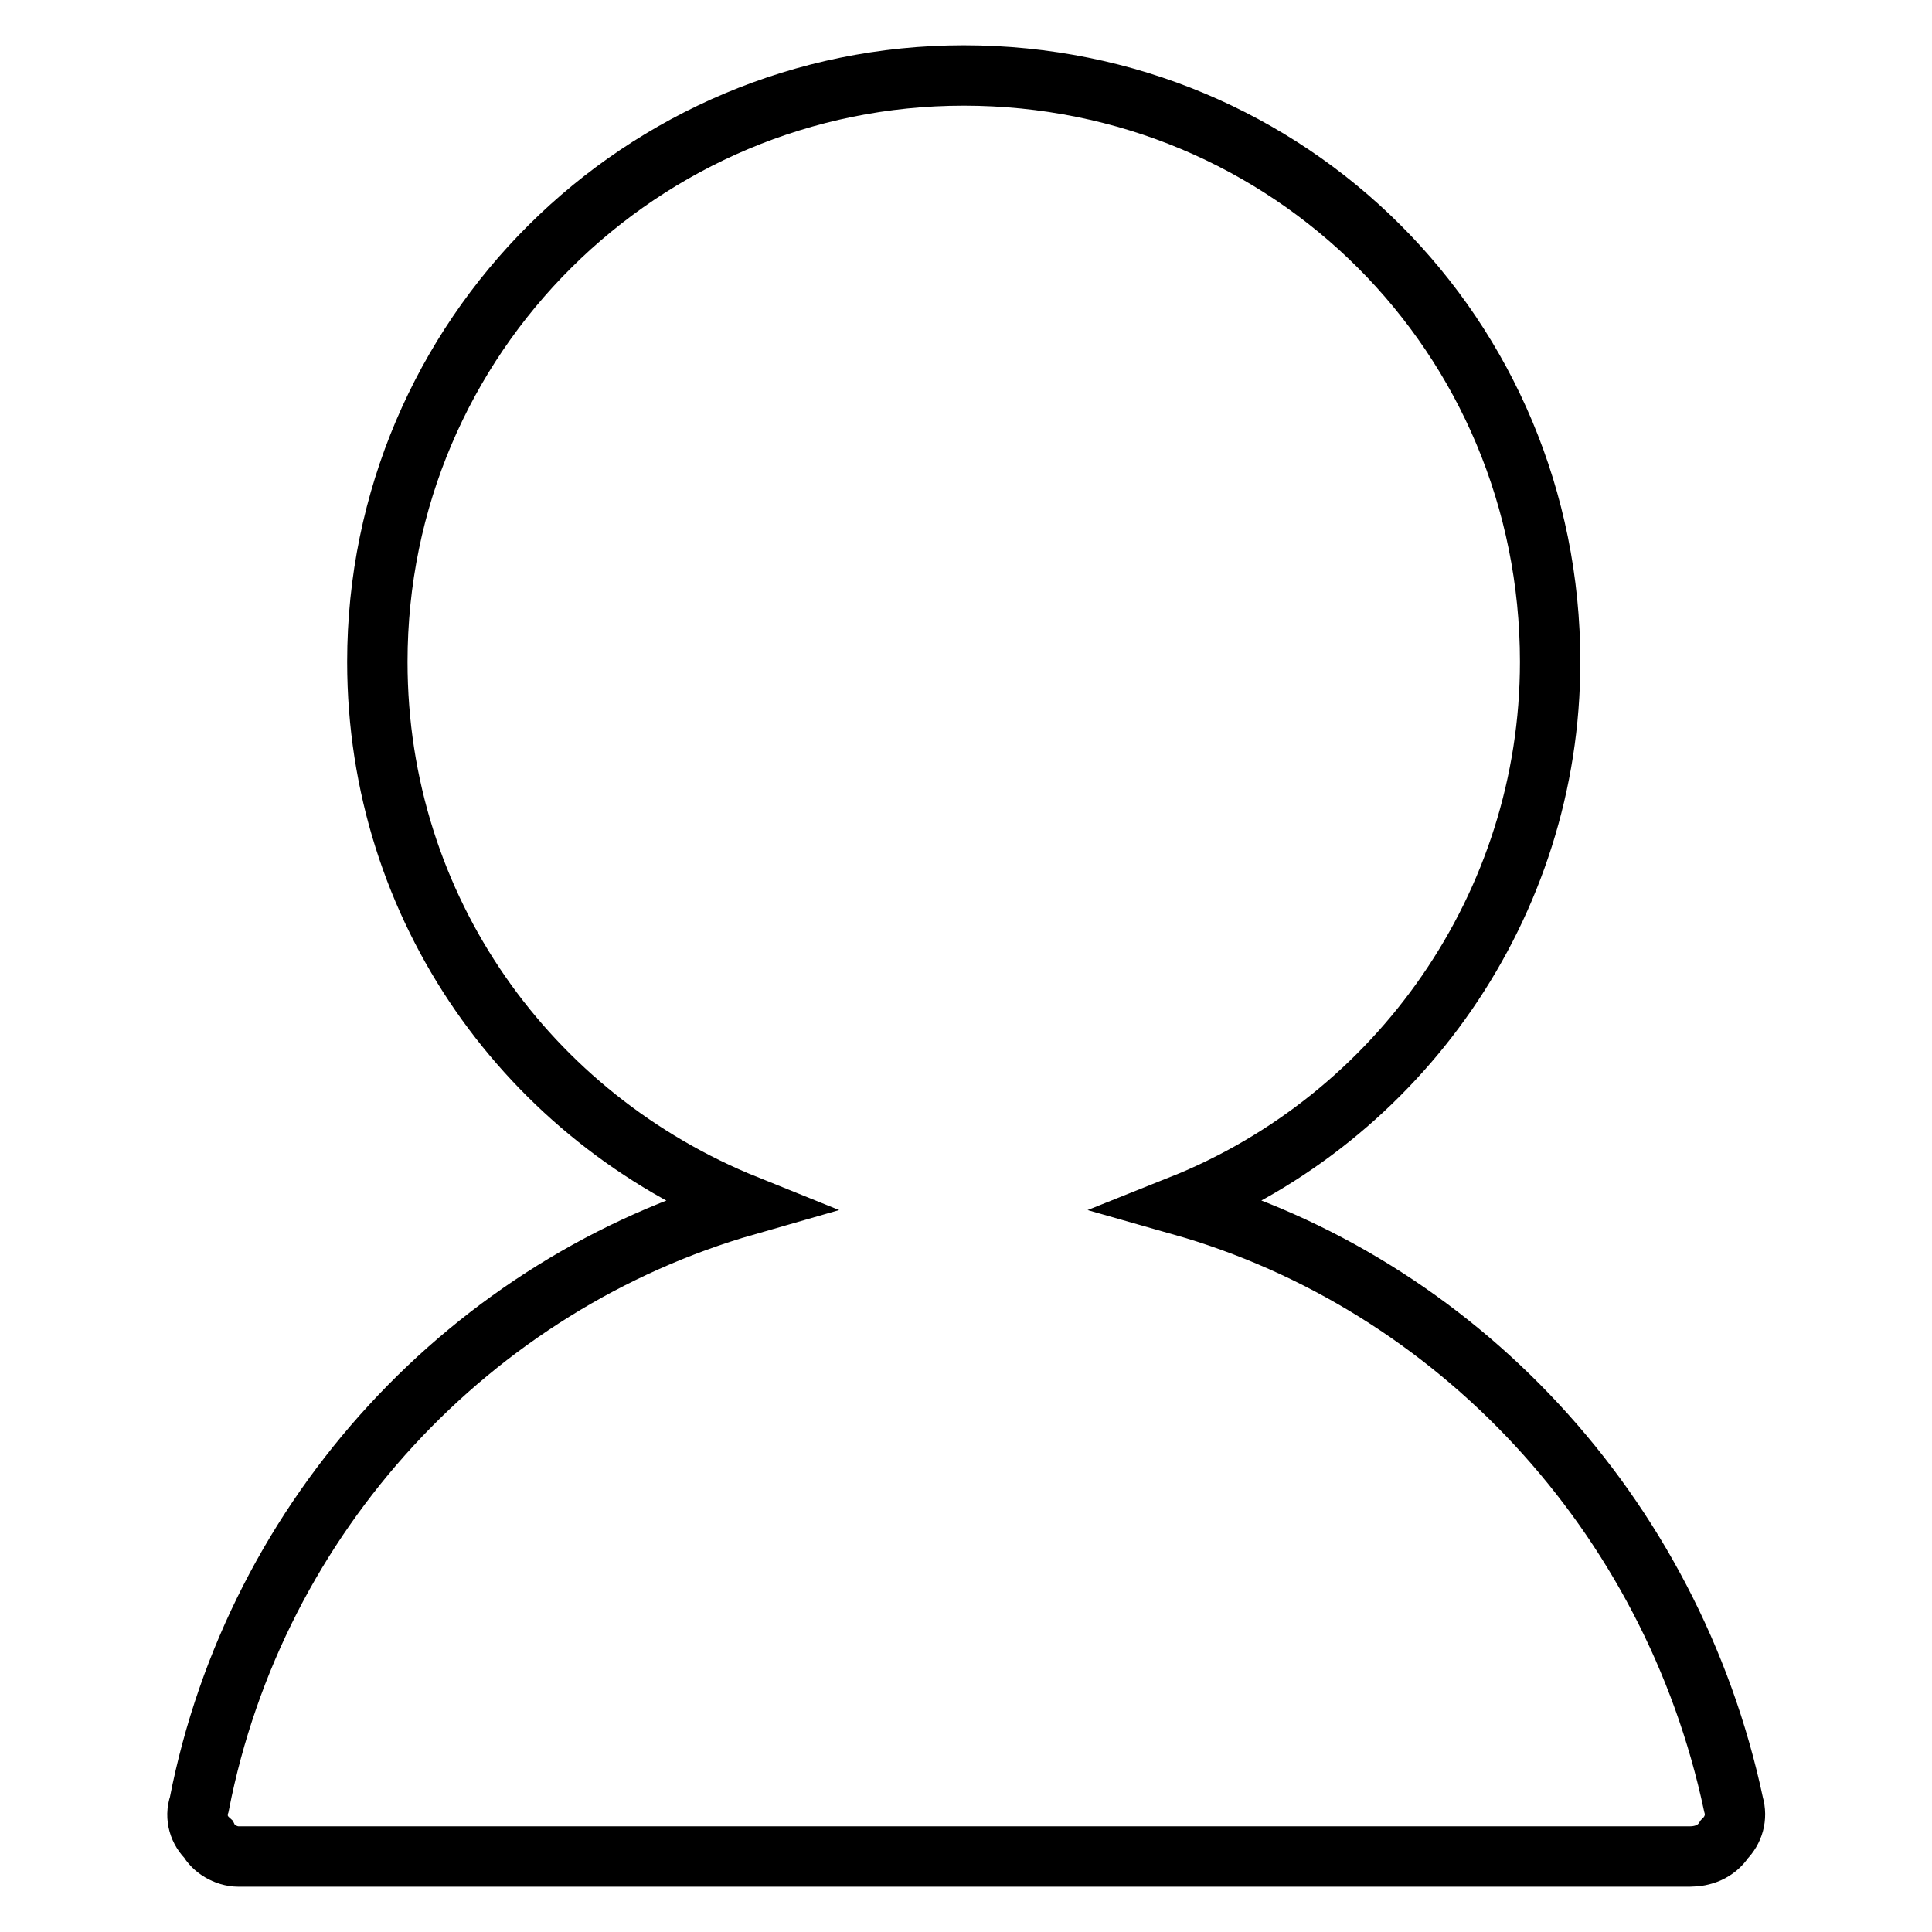
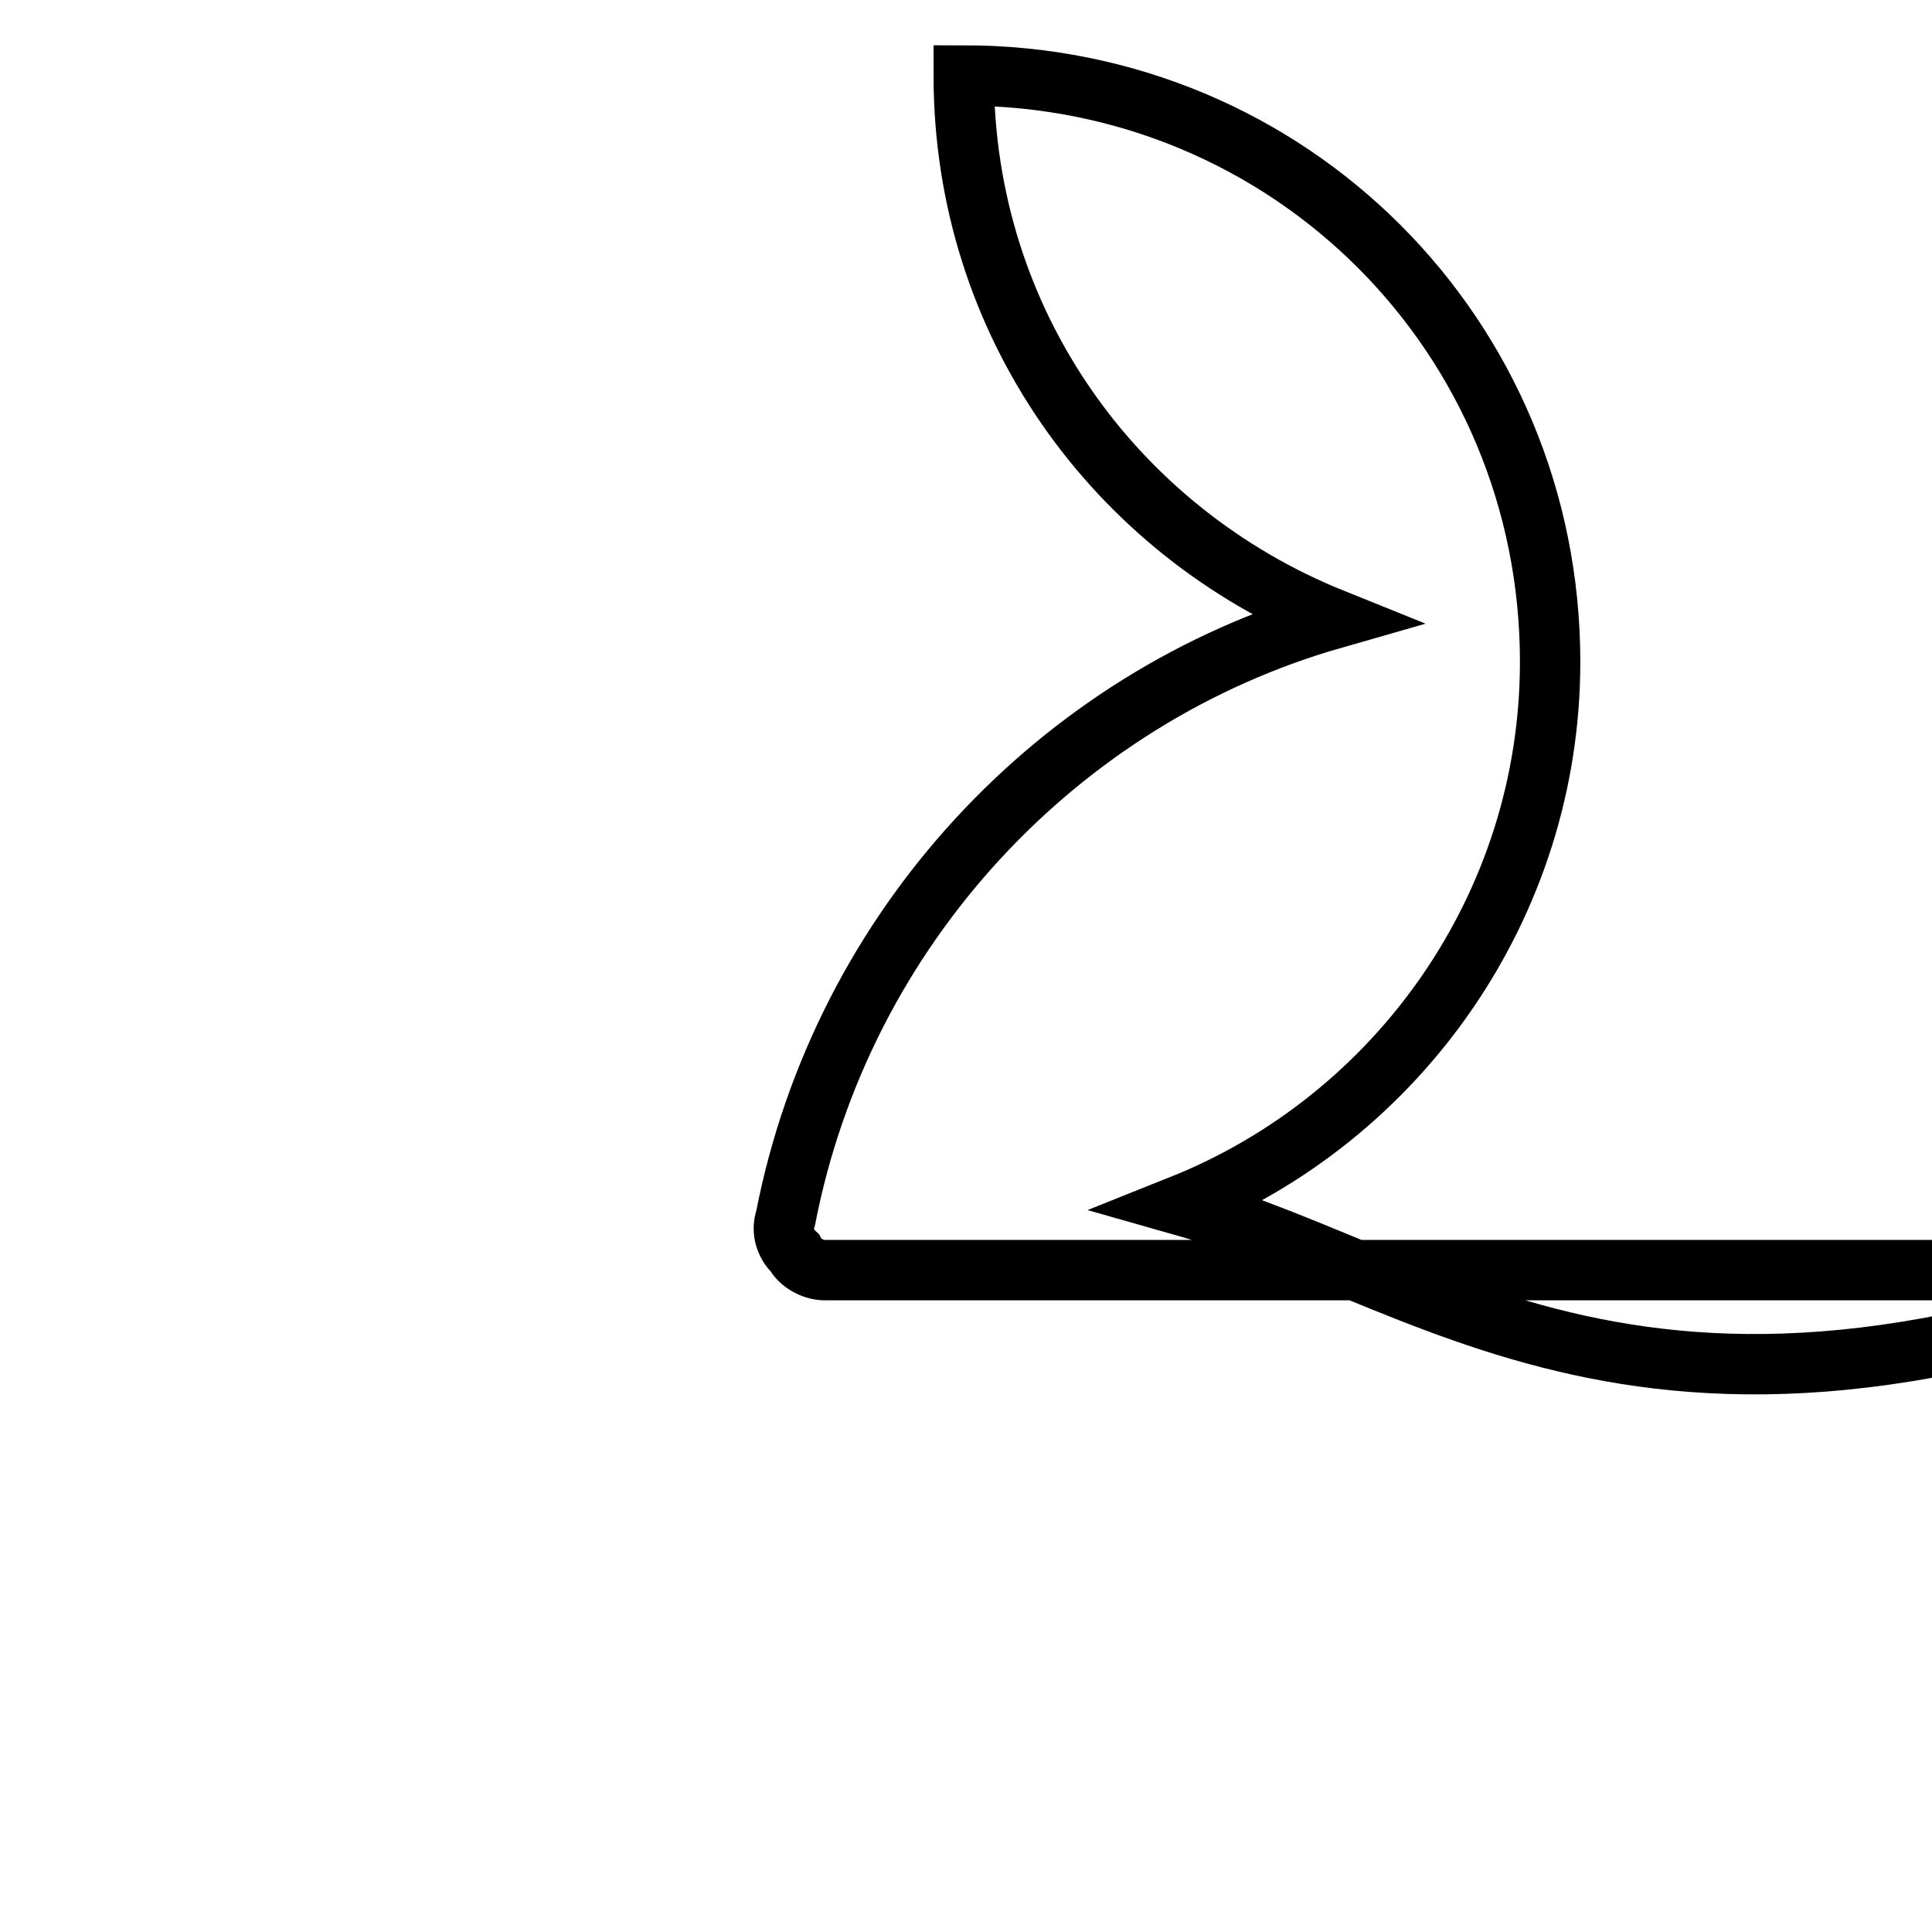
<svg xmlns="http://www.w3.org/2000/svg" version="1.1" x="0px" y="0px" viewBox="0 0 256 256" enable-background="new 0 0 256 256" xml:space="preserve">
  <g>
-     <path stroke-width="8" fill-opacity="0" stroke="#000000" d="M156.5,159.7c28.8-11.5,48.9-39.7,48.9-72c0-43.2-34.5-77.7-77.7-77.7C85.1,10,50,44.5,50,87.7 c0,32.8,20.1,60.4,48.9,72c-36.3,10.4-65,40.9-72.5,79.4c-0.6,1.7,0,3.5,1.2,4.6c0.6,1.2,2.3,2.3,4,2.3h192.3 c1.7,0,3.5-0.6,4.6-2.3c1.2-1.2,1.7-2.9,1.2-4.6C221.5,200.5,192.8,170,156.5,159.7L156.5,159.7z" />
+     <path stroke-width="8" fill-opacity="0" stroke="#000000" d="M156.5,159.7c28.8-11.5,48.9-39.7,48.9-72c0-43.2-34.5-77.7-77.7-77.7c0,32.8,20.1,60.4,48.9,72c-36.3,10.4-65,40.9-72.5,79.4c-0.6,1.7,0,3.5,1.2,4.6c0.6,1.2,2.3,2.3,4,2.3h192.3 c1.7,0,3.5-0.6,4.6-2.3c1.2-1.2,1.7-2.9,1.2-4.6C221.5,200.5,192.8,170,156.5,159.7L156.5,159.7z" />
  </g>
</svg>